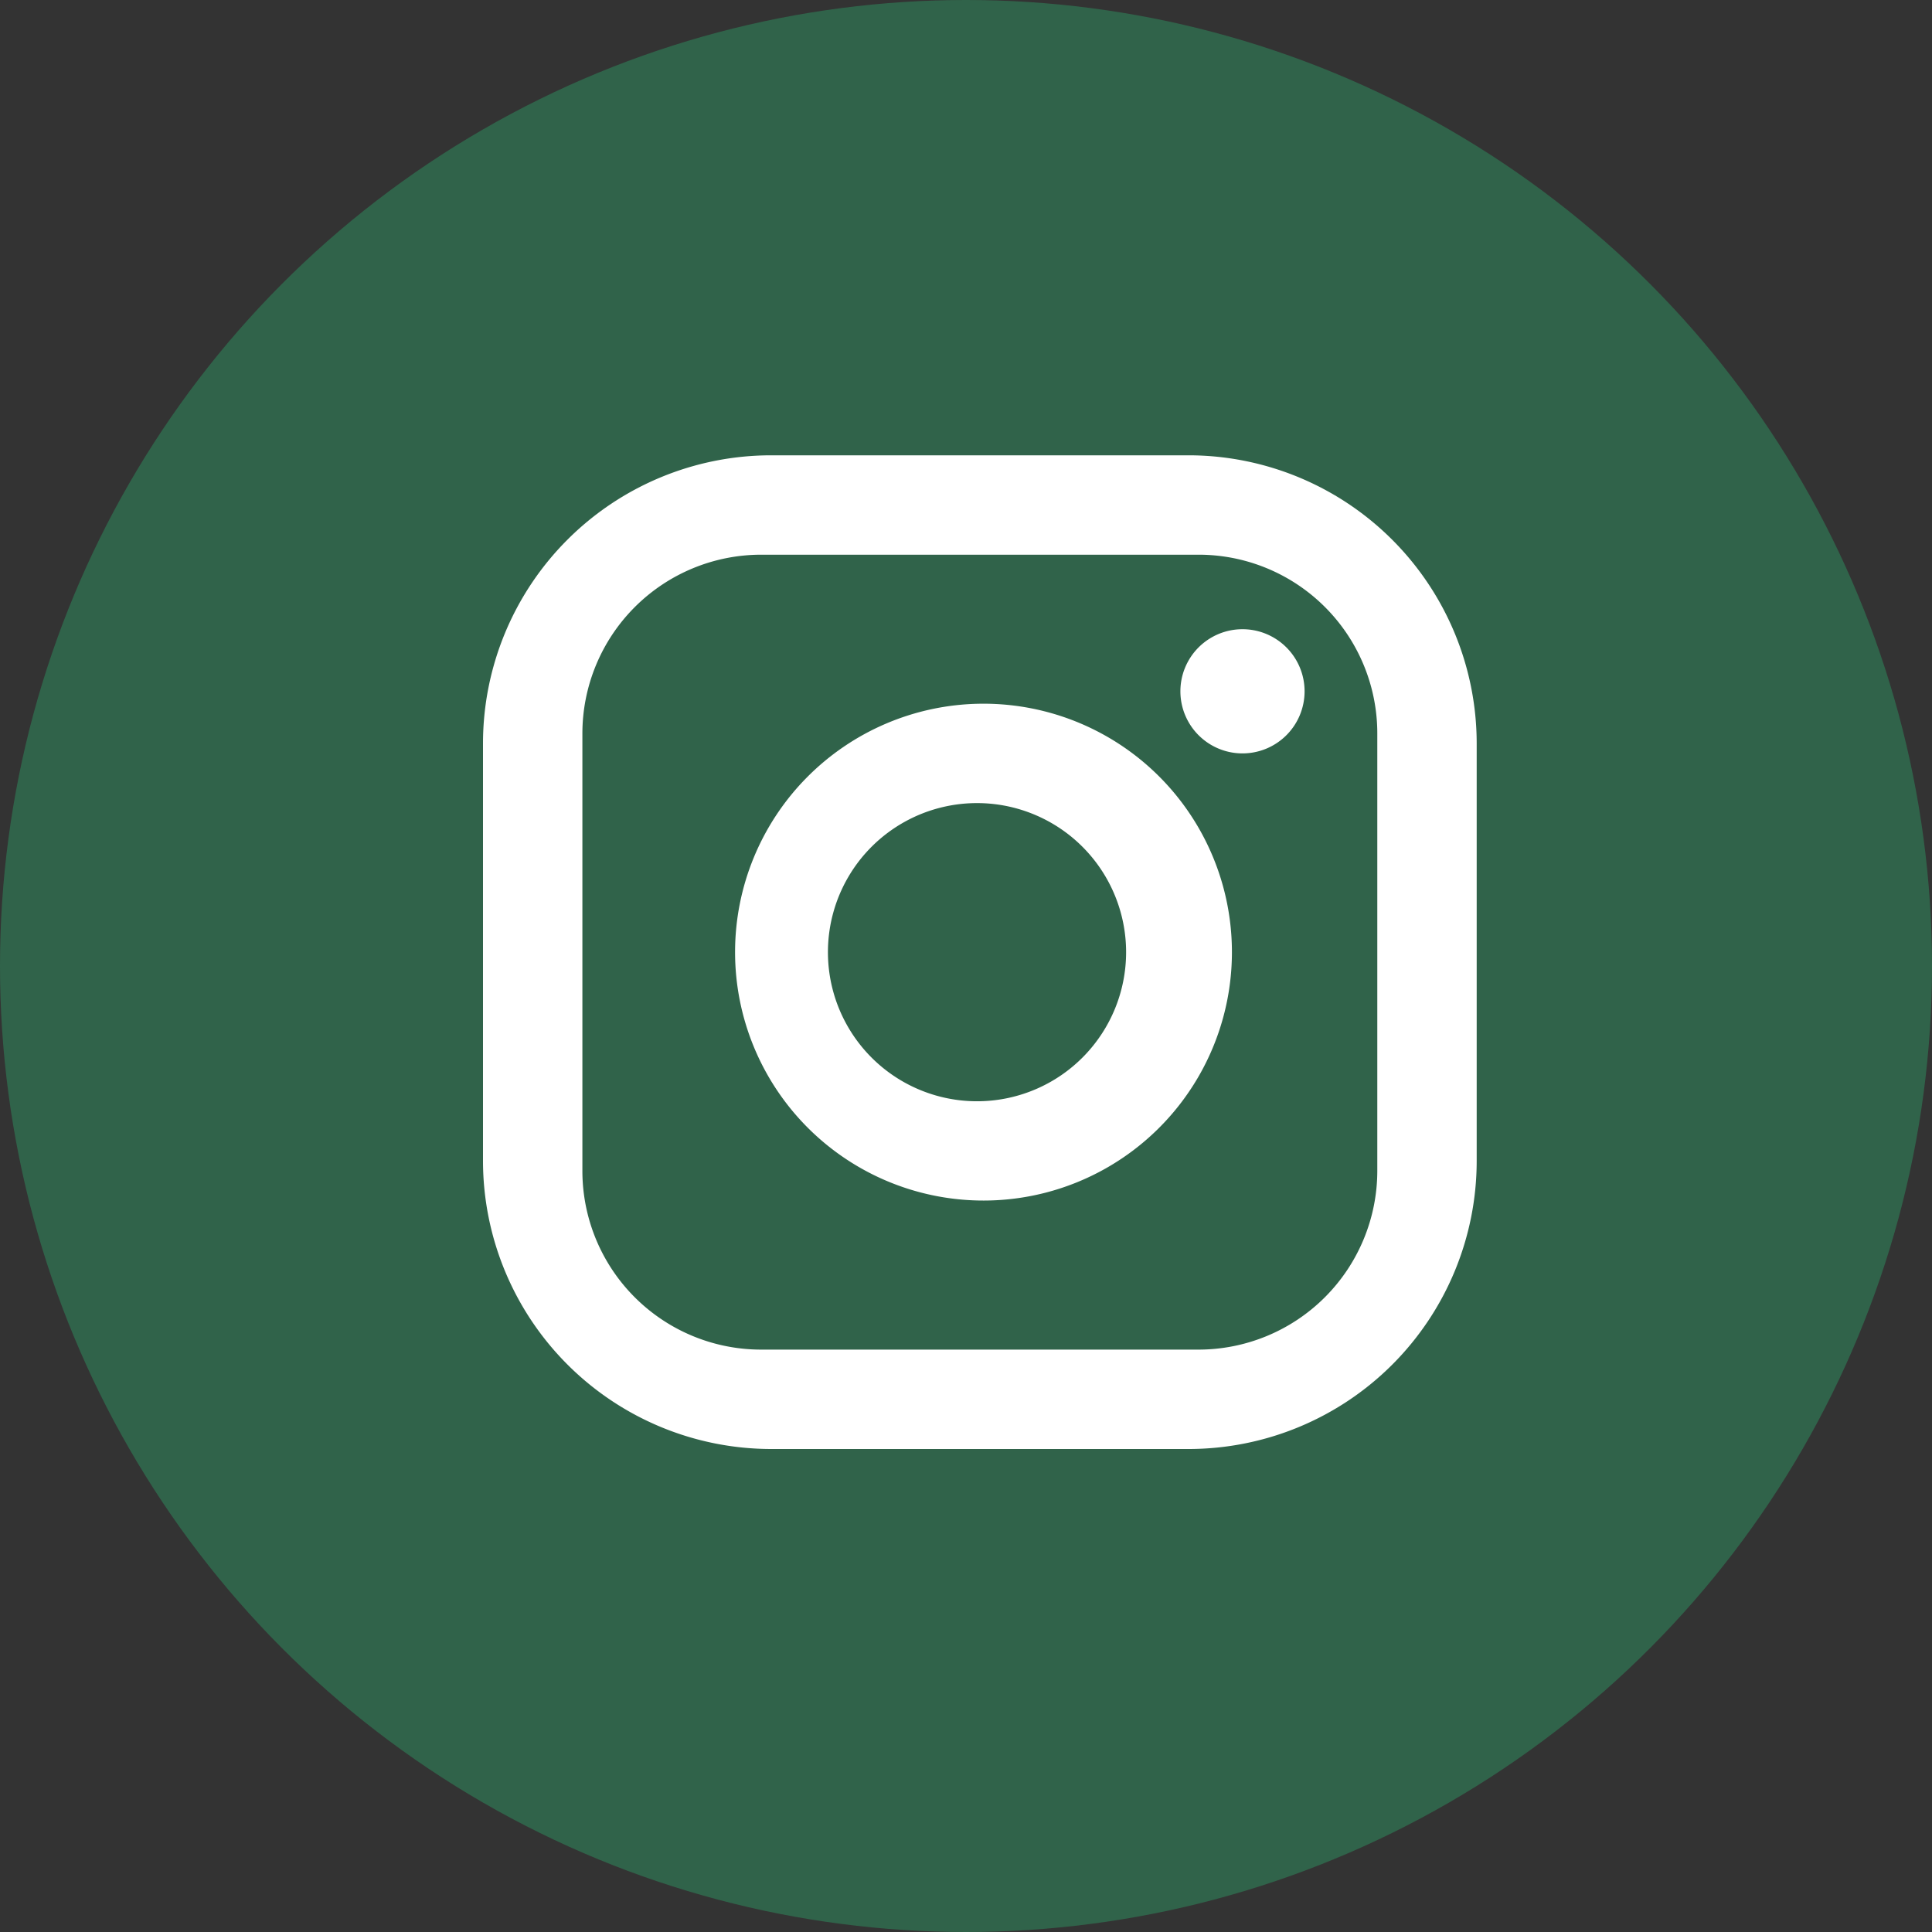
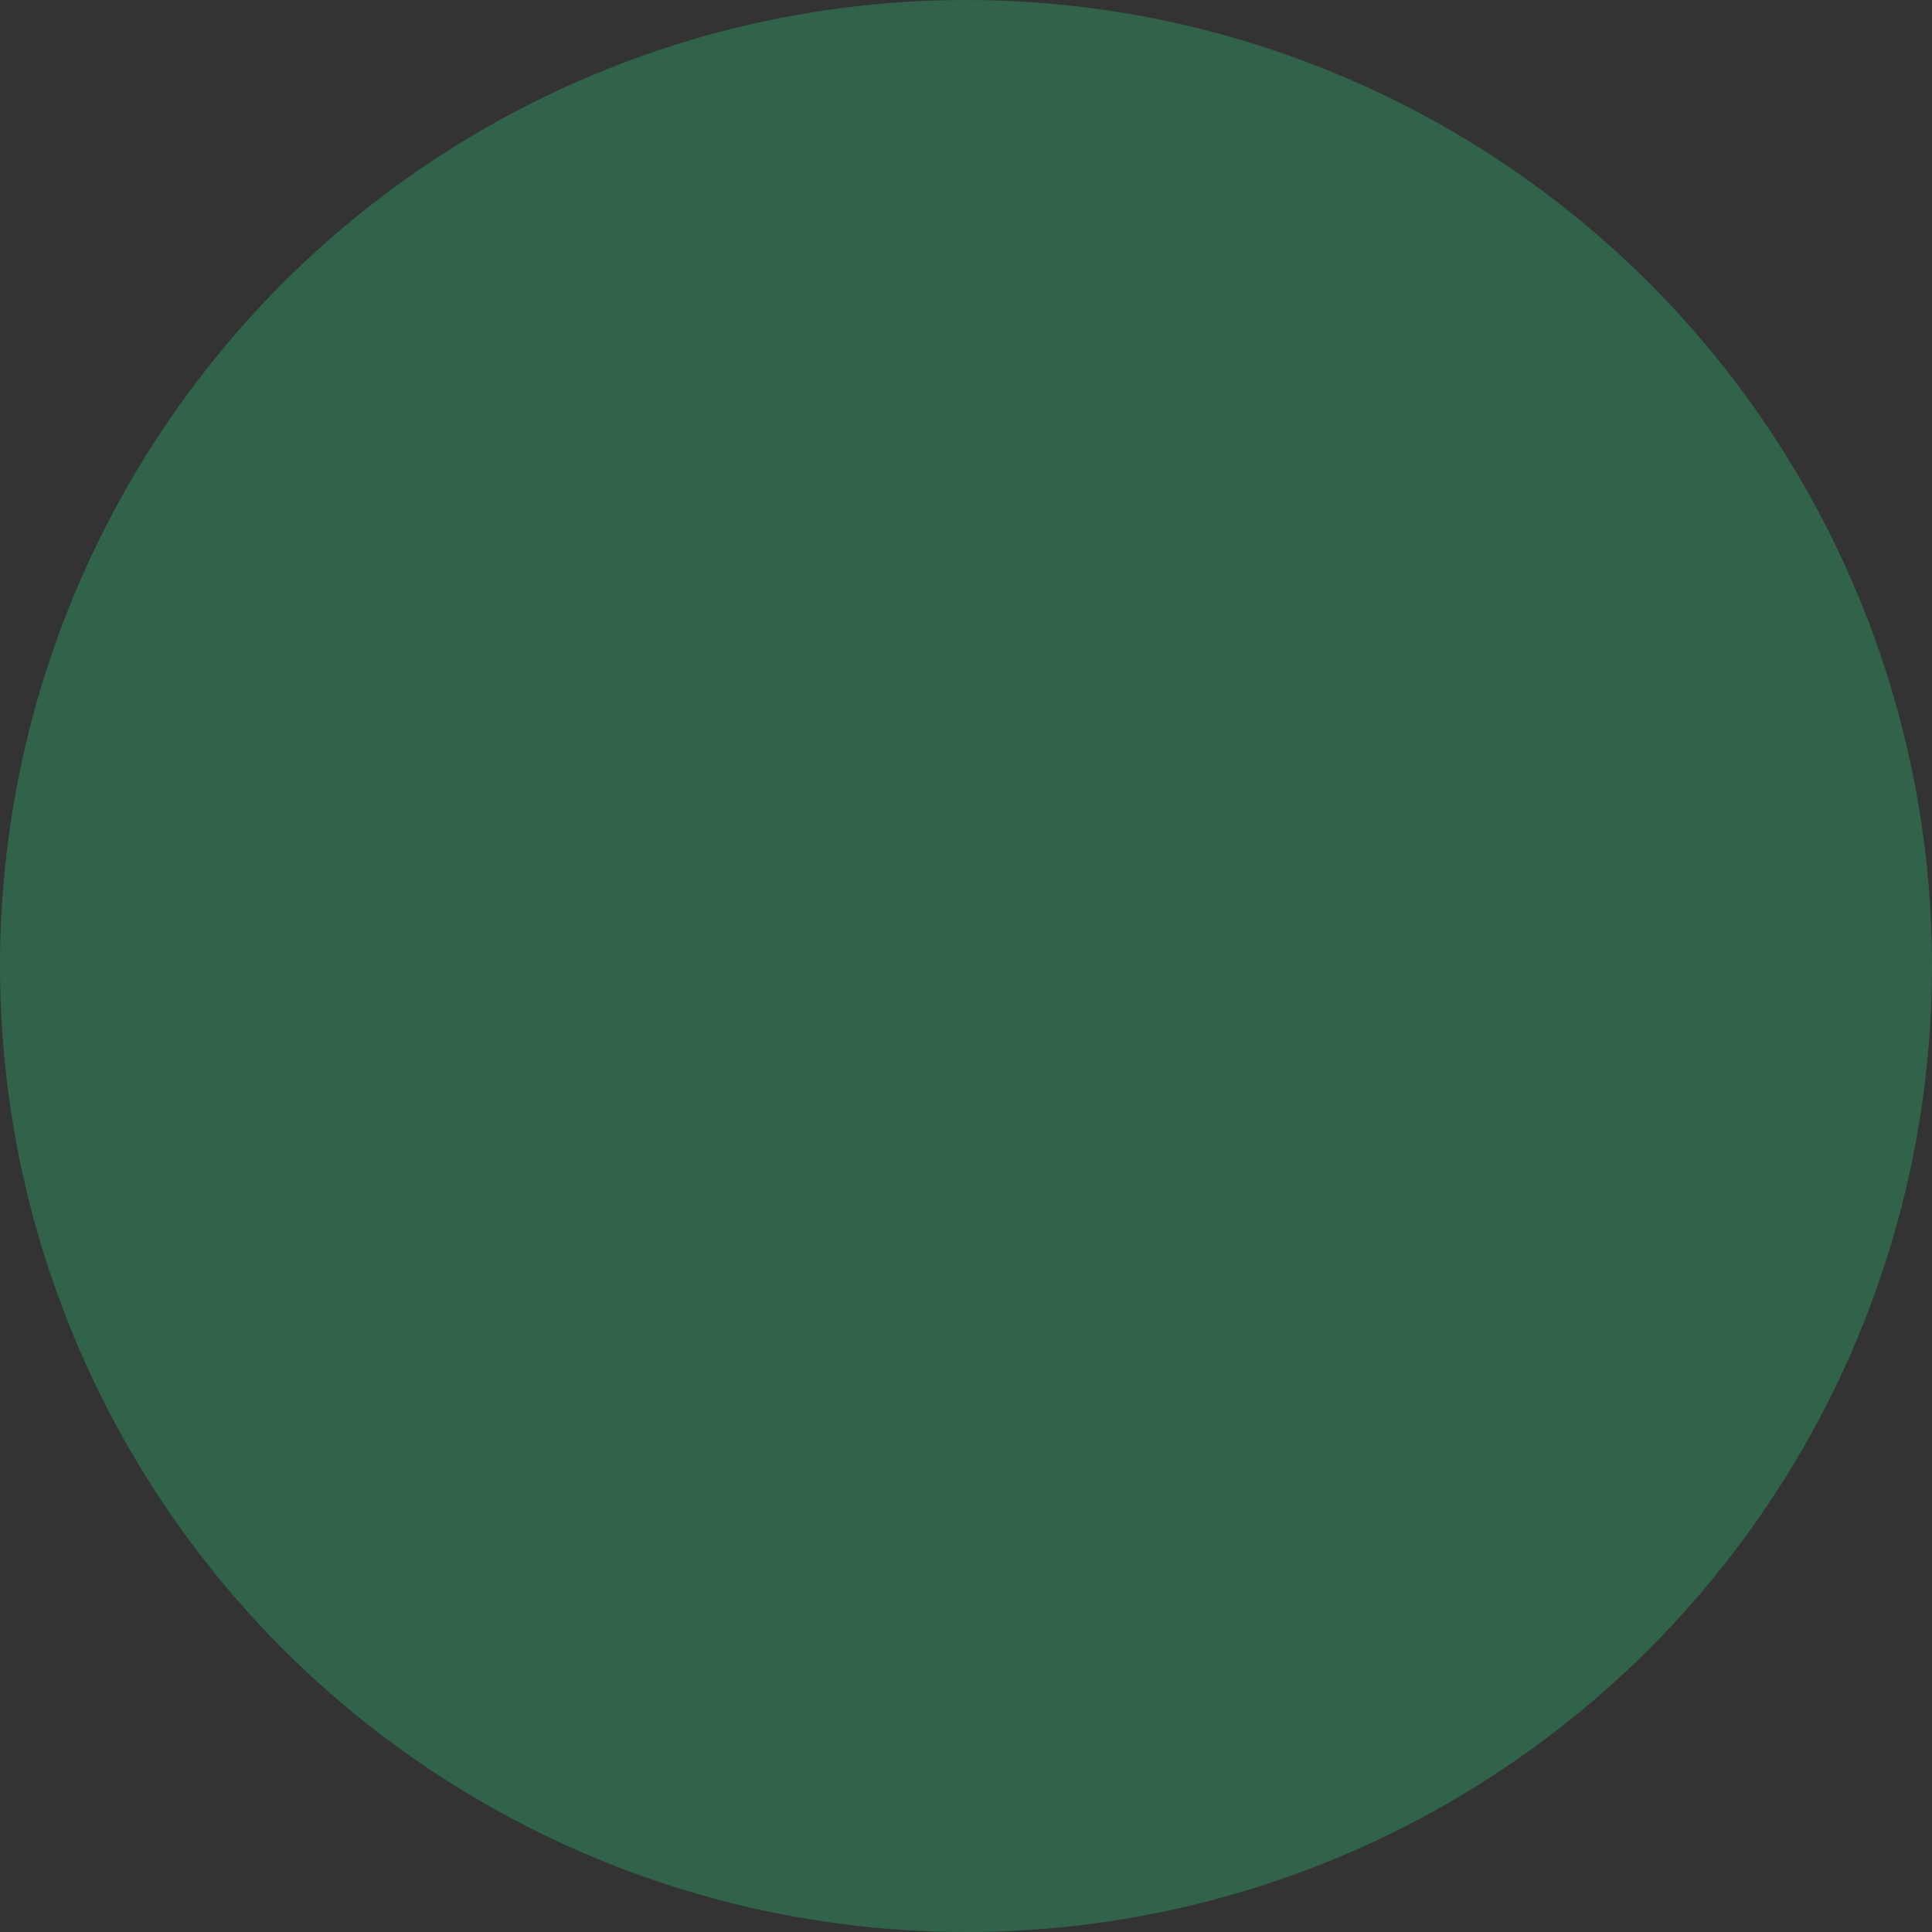
<svg xmlns="http://www.w3.org/2000/svg" width="36" height="36" viewBox="0 0 36 36" fill="none">
  <rect x="0" y="0" width="36" height="36" fill="#333333" stroke="none" />
  <circle cx="18" cy="18" r="18" fill="#30634A" />
-   <path d="M14.37 8.484h7.776a5.373 5.373 0 0 1 5.37 5.37v7.777A5.37 5.37 0 0 1 22.146 27H14.37A5.373 5.373 0 0 1 9 21.63v-7.776a5.37 5.37 0 0 1 5.37-5.37zm-.186 1.852a3.333 3.333 0 0 0-3.332 3.333v8.147a3.33 3.33 0 0 0 3.332 3.332h8.147a3.333 3.333 0 0 0 3.333-3.332v-8.147a3.33 3.33 0 0 0-3.333-3.333h-8.147zm8.934 1.389a1.157 1.157 0 1 1 0 2.313 1.157 1.157 0 0 1 0-2.313zm-4.86 1.388a4.629 4.629 0 1 1 0 9.257 4.629 4.629 0 0 1 0-9.257zm0 1.852a2.778 2.778 0 1 0 0 5.555 2.778 2.778 0 0 0 0-5.555z" fill="#ffffff" />
</svg>